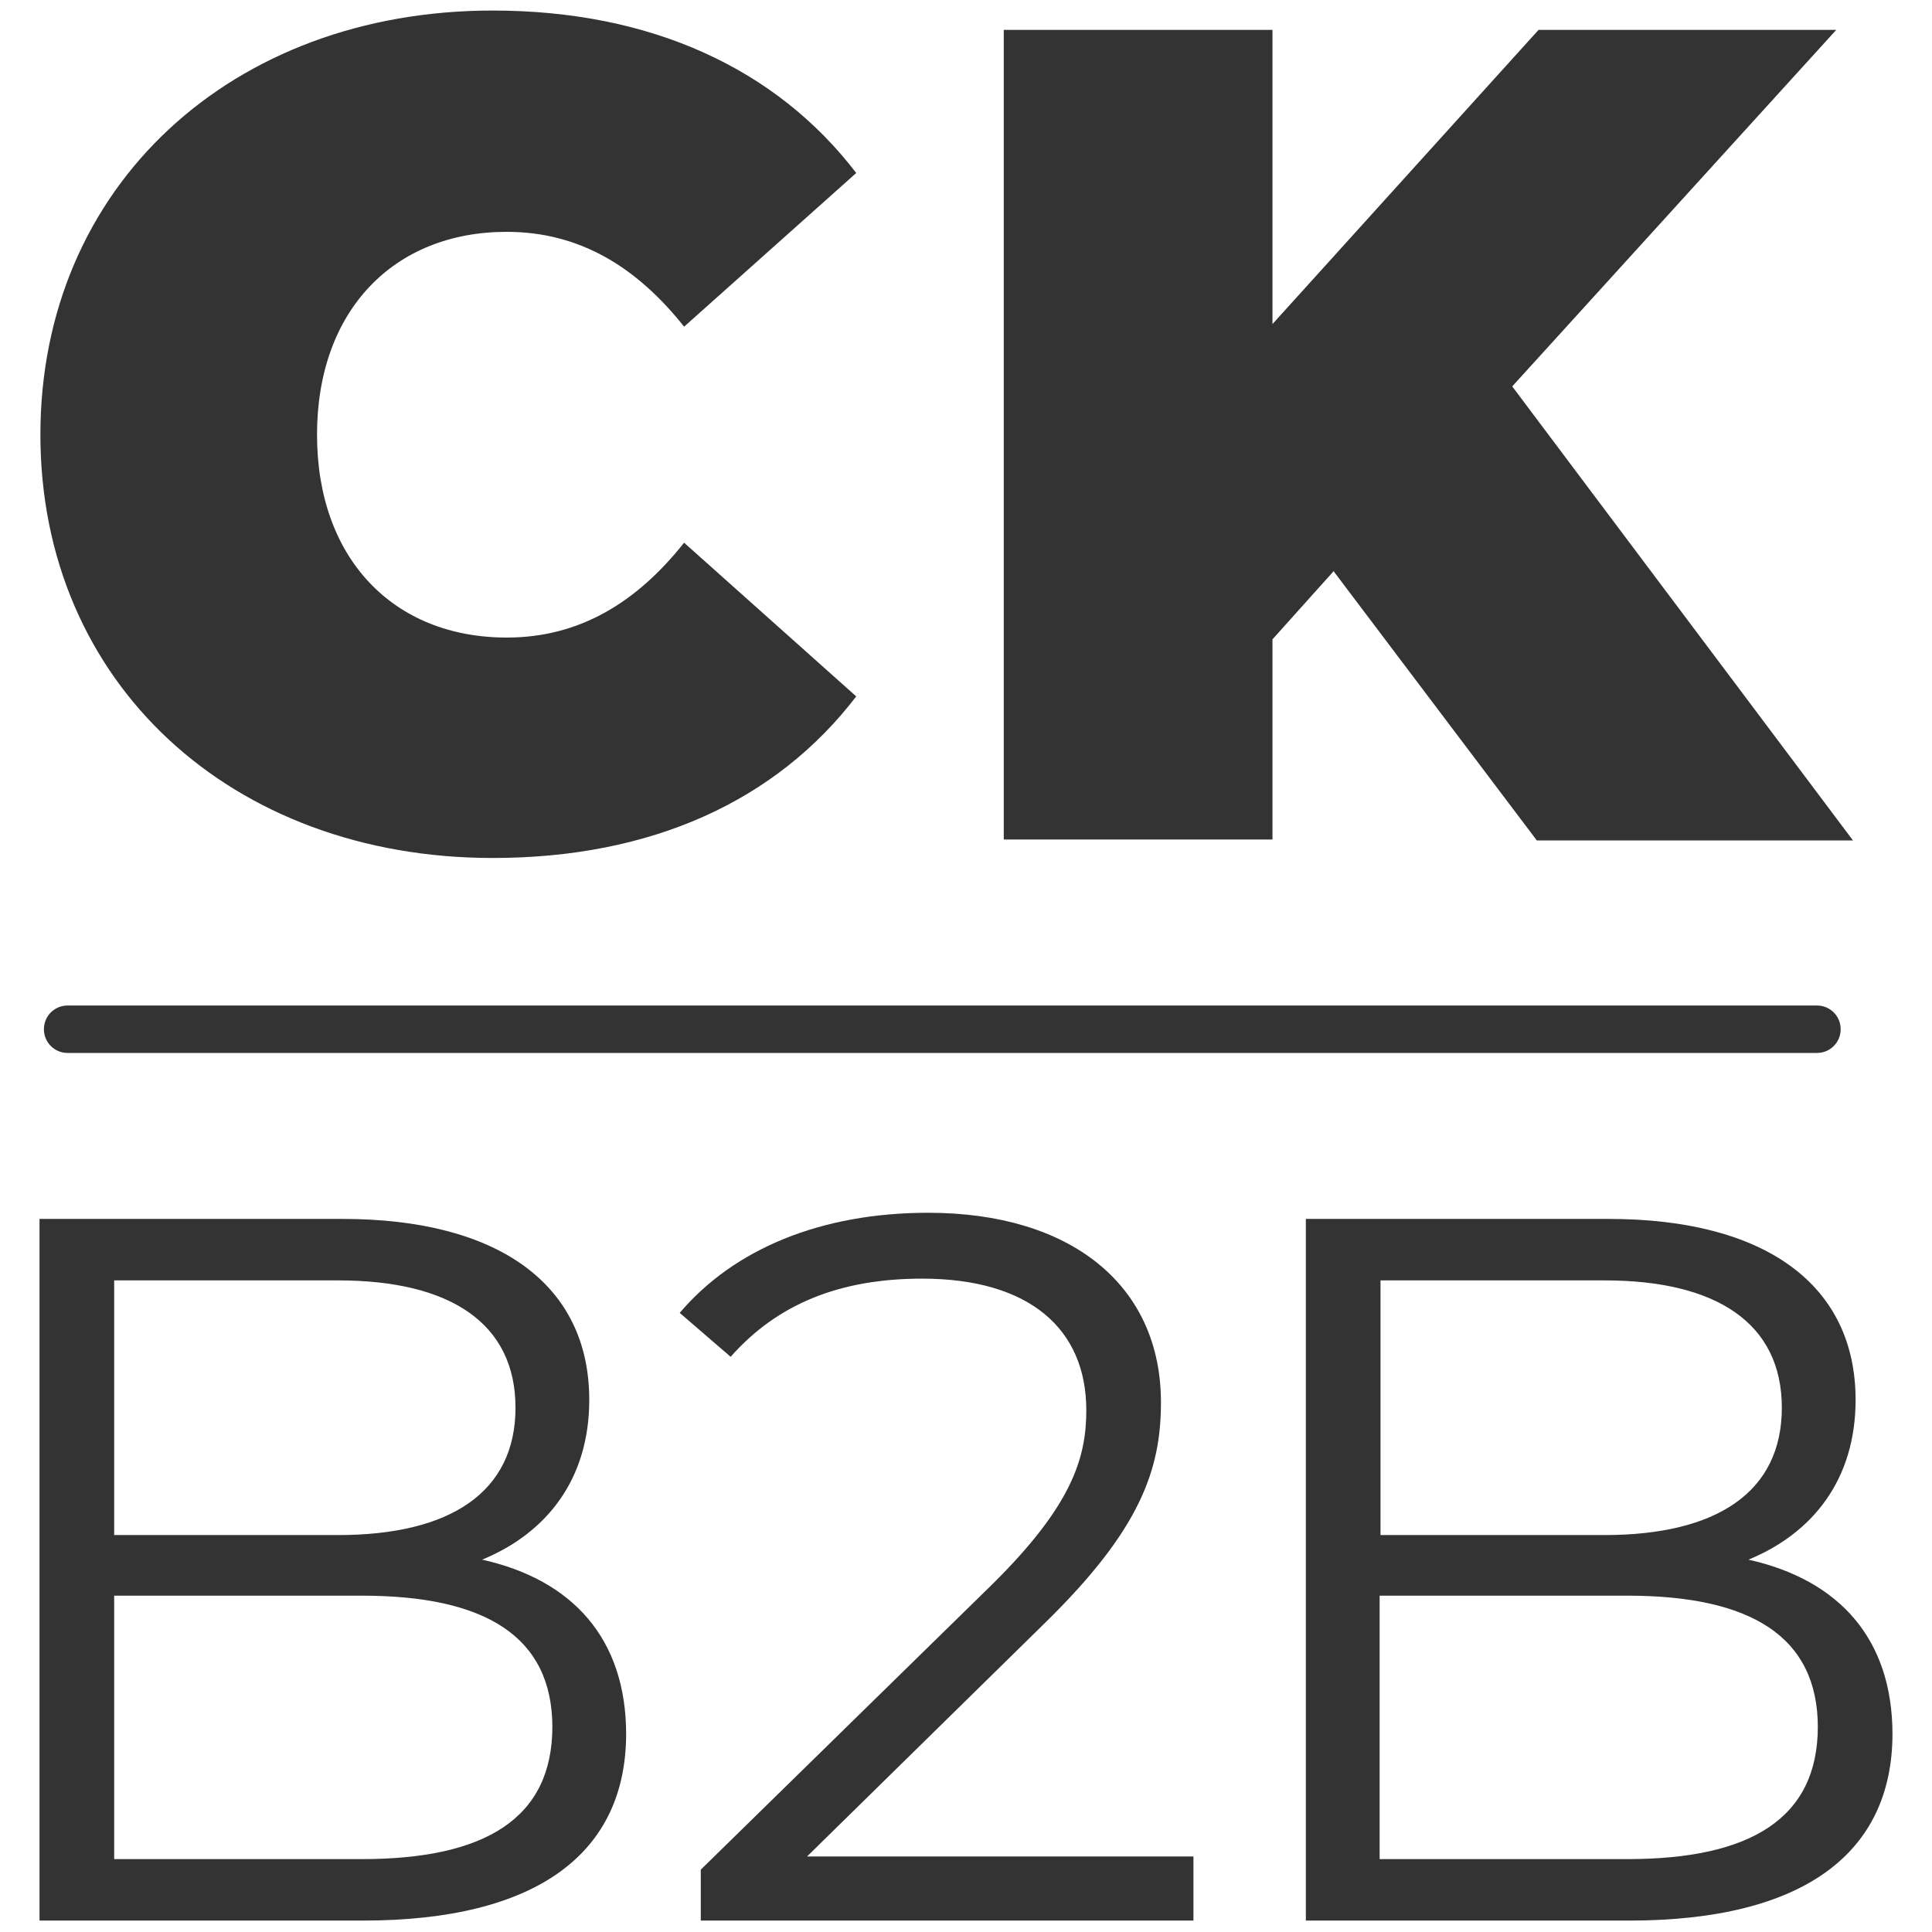
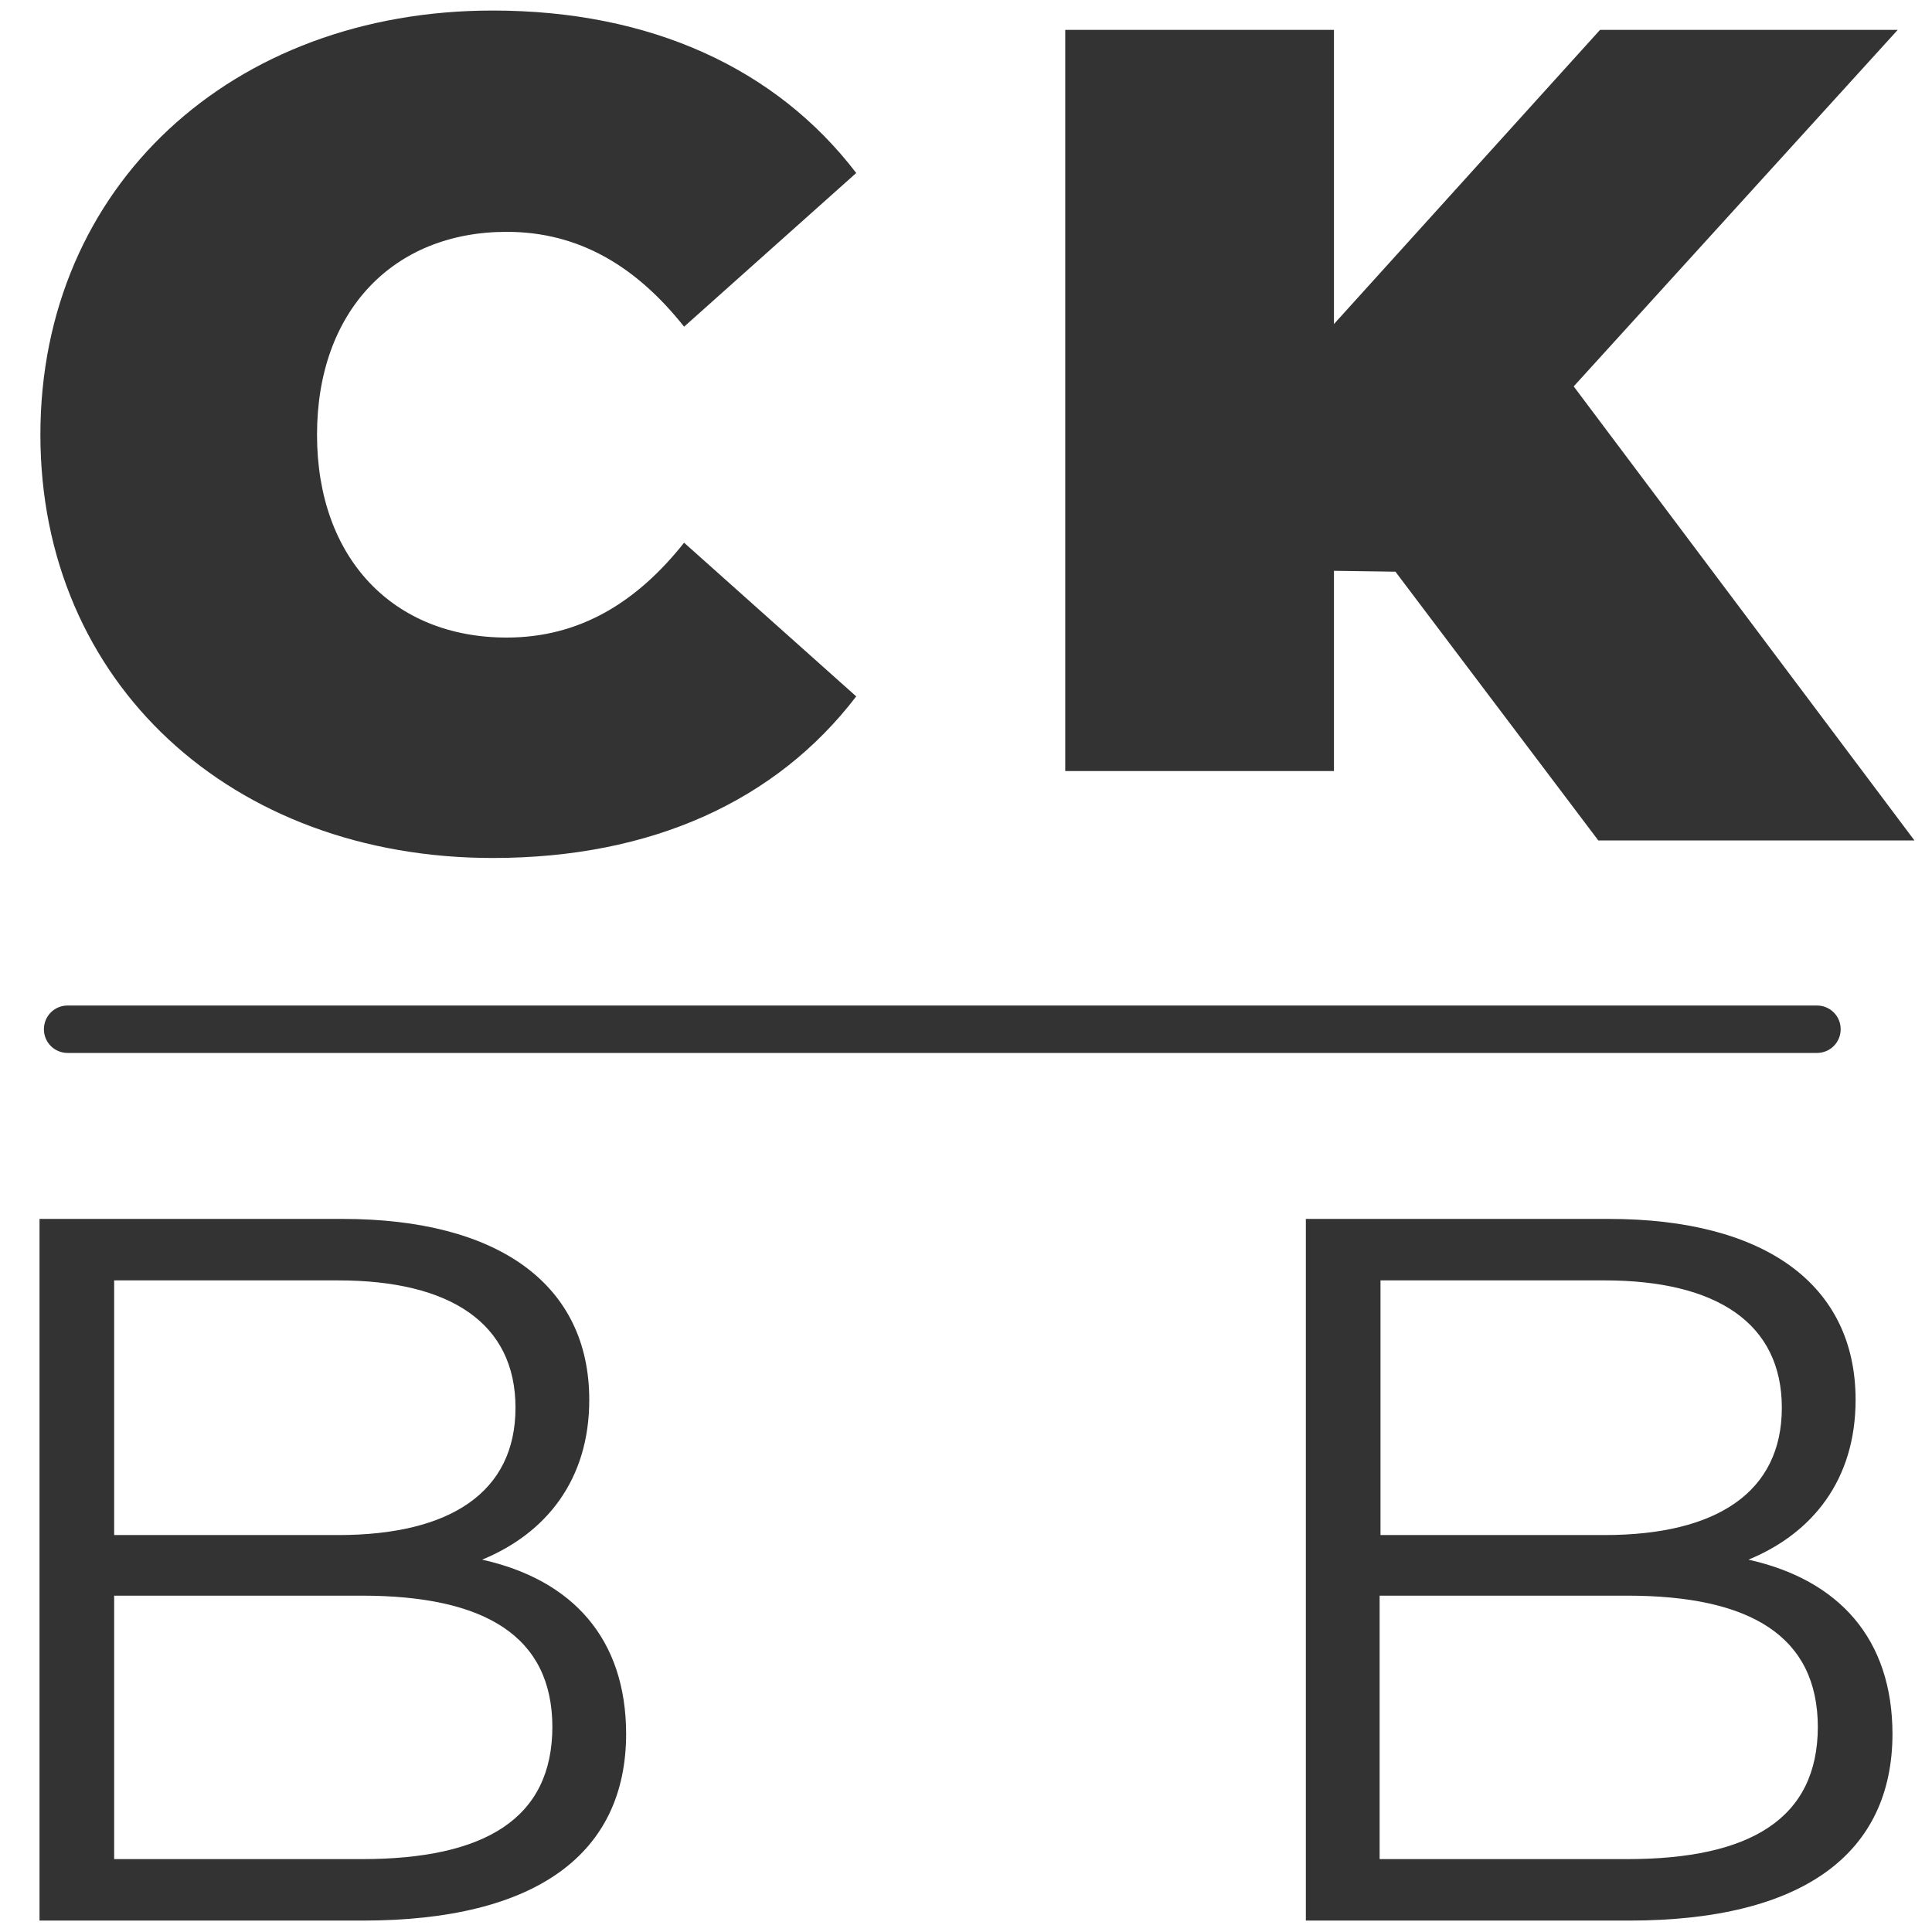
<svg xmlns="http://www.w3.org/2000/svg" id="Layer_1" viewBox="0 0 22 22">
  <defs>
    <style>
      .cls-1 {
        fill: #333;
      }
    </style>
  </defs>
  <g>
    <g>
      <path class="cls-1" d="M.46,4.95C.46,2.12,2.64.12,5.61.12c1.8,0,3.23.66,4.14,1.85l-1.96,1.75c-.54-.68-1.19-1.08-2.02-1.08-1.29,0-2.16.9-2.16,2.31s.87,2.31,2.16,2.31c.83,0,1.48-.4,2.02-1.08l1.96,1.75c-.91,1.19-2.33,1.84-4.14,1.84C2.64,9.77.46,7.78.46,4.95Z" />
-       <path class="cls-1" d="M15.19,6.5l-.7.78v2.28h-3.06V.34h3.06v3.35l3.03-3.35h3.39l-3.69,4.06,3.88,5.17h-3.6l-2.31-3.06Z" />
+       <path class="cls-1" d="M15.19,6.5v2.28h-3.06V.34h3.06v3.35l3.03-3.35h3.39l-3.69,4.06,3.88,5.17h-3.6l-2.31-3.06Z" />
    </g>
    <g>
      <path class="cls-1" d="M7.13,19.74c0,1.36-1.01,2.13-3,2.13H.45v-7.99h3.45c1.78,0,2.81.75,2.81,2.06,0,.91-.49,1.52-1.22,1.82,1.03.23,1.64.9,1.64,1.99ZM1.3,14.58v2.9h2.55c1.28,0,2.02-.49,2.02-1.45s-.74-1.45-2.02-1.45H1.3ZM6.29,19.67c0-1.04-.77-1.5-2.17-1.5H1.3v3h2.82c1.4,0,2.17-.46,2.17-1.51Z" />
-       <path class="cls-1" d="M13.59,21.14v.73h-5.61v-.58l3.32-3.25c.9-.89,1.07-1.43,1.07-1.98,0-.93-.65-1.5-1.87-1.5-.94,0-1.65.29-2.18.89l-.58-.5c.62-.73,1.61-1.14,2.83-1.14,1.62,0,2.65.82,2.65,2.16,0,.77-.24,1.45-1.31,2.5l-2.72,2.67h4.4Z" />
      <path class="cls-1" d="M21.55,19.74c0,1.36-1.01,2.13-3,2.13h-3.68v-7.99h3.45c1.78,0,2.81.75,2.81,2.06,0,.91-.49,1.52-1.22,1.82,1.03.23,1.64.9,1.64,1.99ZM15.72,14.58v2.9h2.55c1.28,0,2.02-.49,2.02-1.45s-.74-1.45-2.02-1.45h-2.55ZM20.7,19.67c0-1.04-.77-1.5-2.17-1.5h-2.82v3h2.82c1.4,0,2.17-.46,2.17-1.51Z" />
    </g>
  </g>
  <path class="cls-1" d="M20.7,11.45H.77c-.15,0-.27.12-.27.27s.12.27.27.27h19.92c.15,0,.27-.12.27-.27s-.12-.27-.27-.27Z" />
</svg>